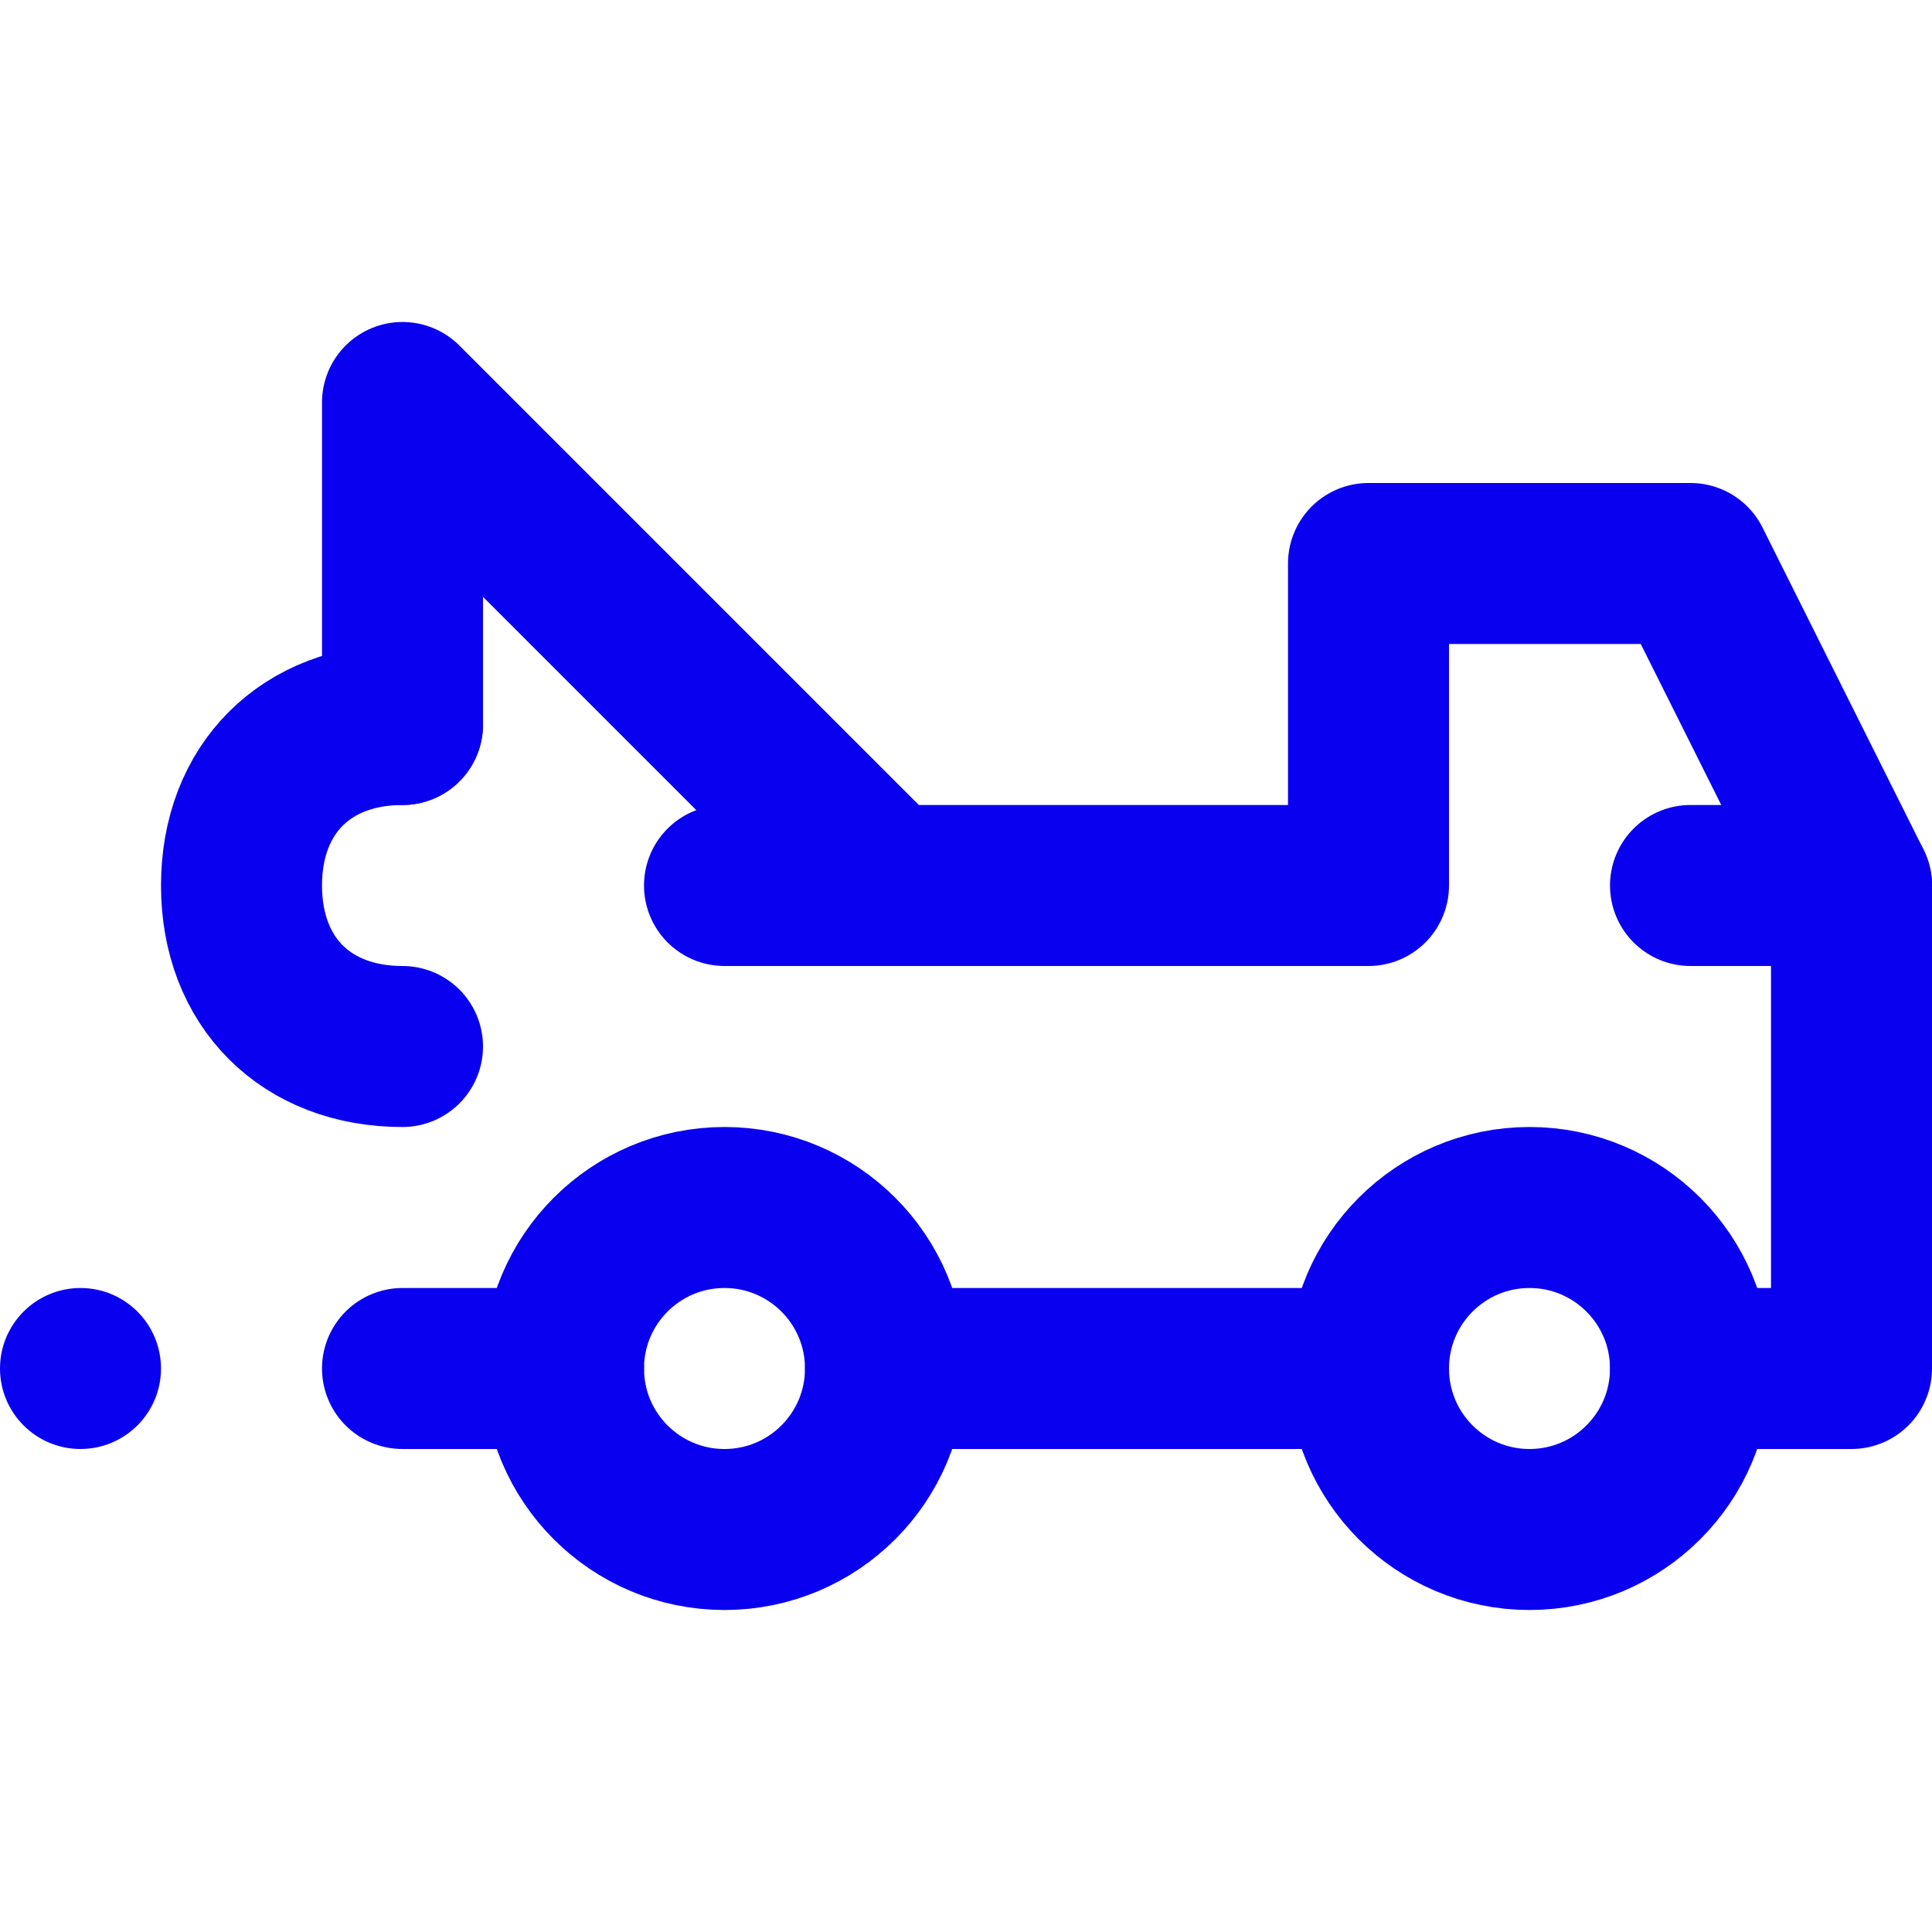
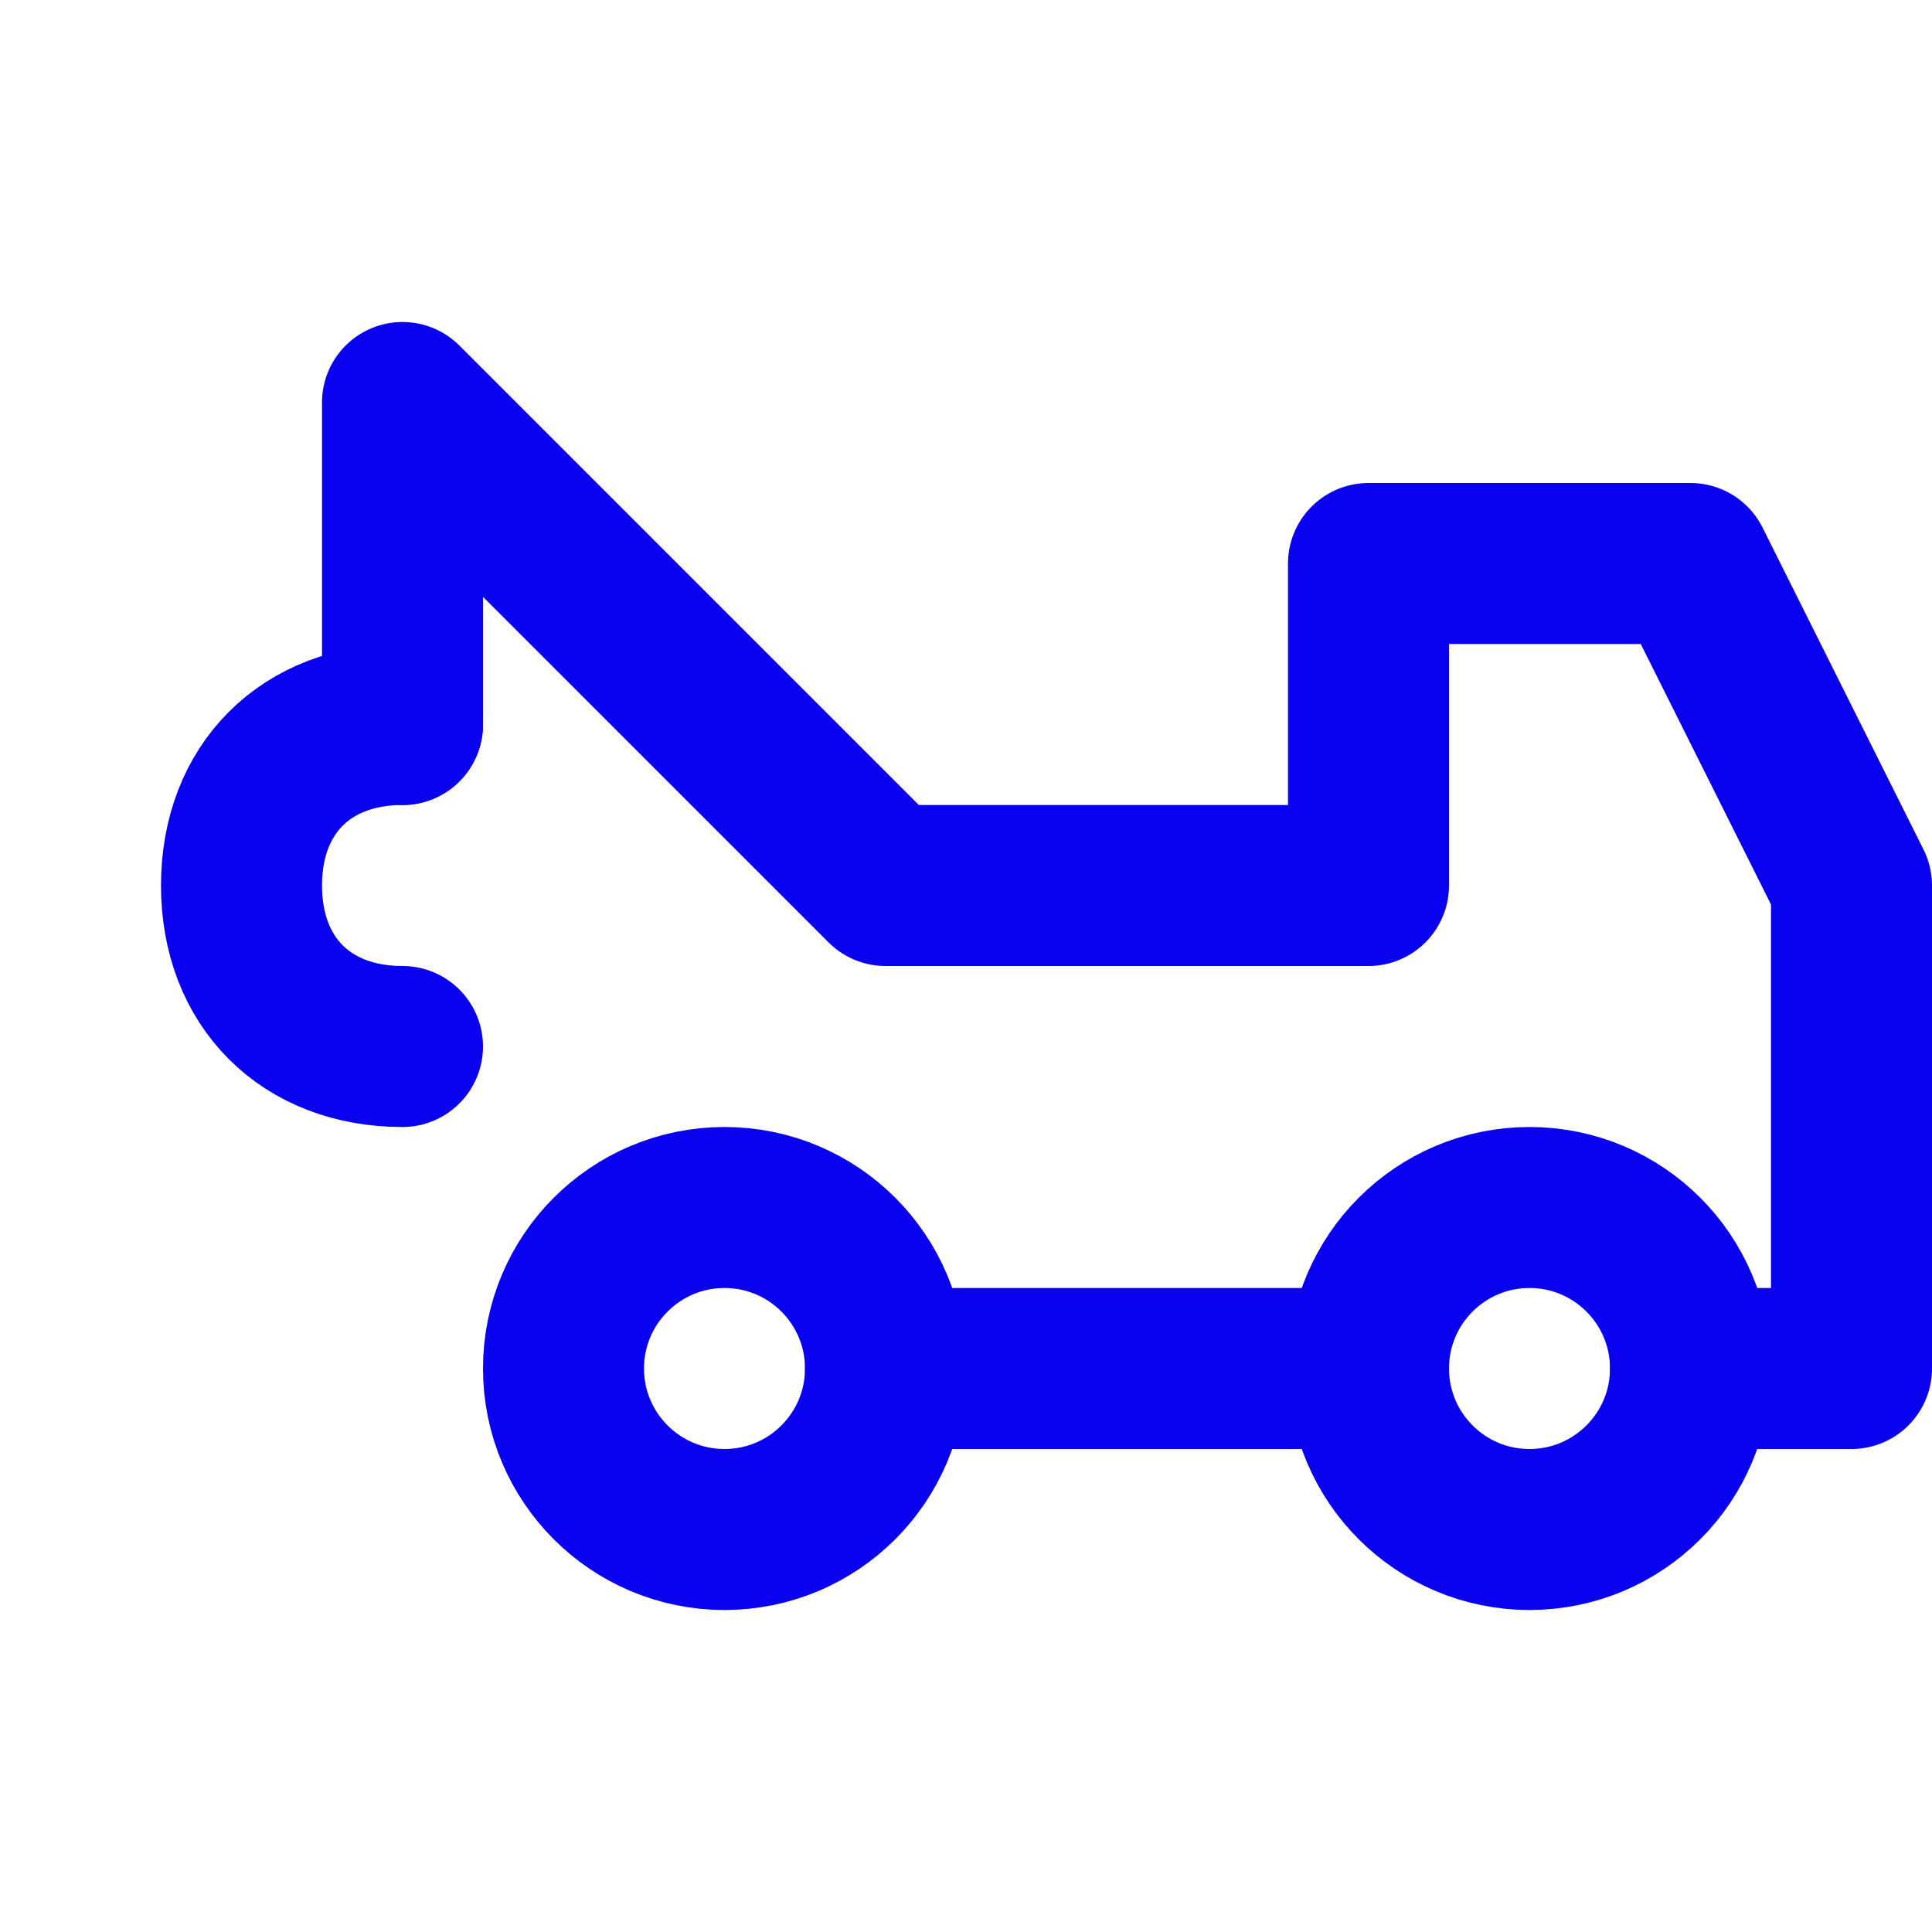
<svg xmlns="http://www.w3.org/2000/svg" version="1.1" id="Layer_1" x="0px" y="0px" viewBox="0 0 12 12" style="enable-background:new 0 0 12 12;" xml:space="preserve">
  <style type="text/css">
	.st0{fill:#0A00F0;}
	.st1{fill:none;stroke:#0A00F0;stroke-linecap:round;stroke-linejoin:round;stroke-miterlimit:10;}
</style>
-   <circle class="st0" cx="0.5" cy="8.5" r="0.5" />
  <path class="st1" d="M2.5,6.5c-0.6,0-1-0.4-1-1s0.4-1,1-1" />
  <circle class="st1" cx="9.5" cy="8.5" r="1" />
  <circle class="st1" cx="4.5" cy="8.5" r="1" />
  <polyline class="st1" points="10.5,8.5 11.5,8.5 11.5,5.5 10.5,3.5 8.5,3.5 8.5,5.5 5.5,5.5 2.5,2.5 2.5,4.5 " />
  <line class="st1" x1="8.5" y1="8.5" x2="5.5" y2="8.5" />
-   <line class="st1" x1="3.5" y1="8.5" x2="2.5" y2="8.5" />
-   <line class="st1" x1="11.5" y1="5.5" x2="10.5" y2="5.5" />
-   <line class="st1" x1="4.5" y1="5.5" x2="5.5" y2="5.5" />
</svg>